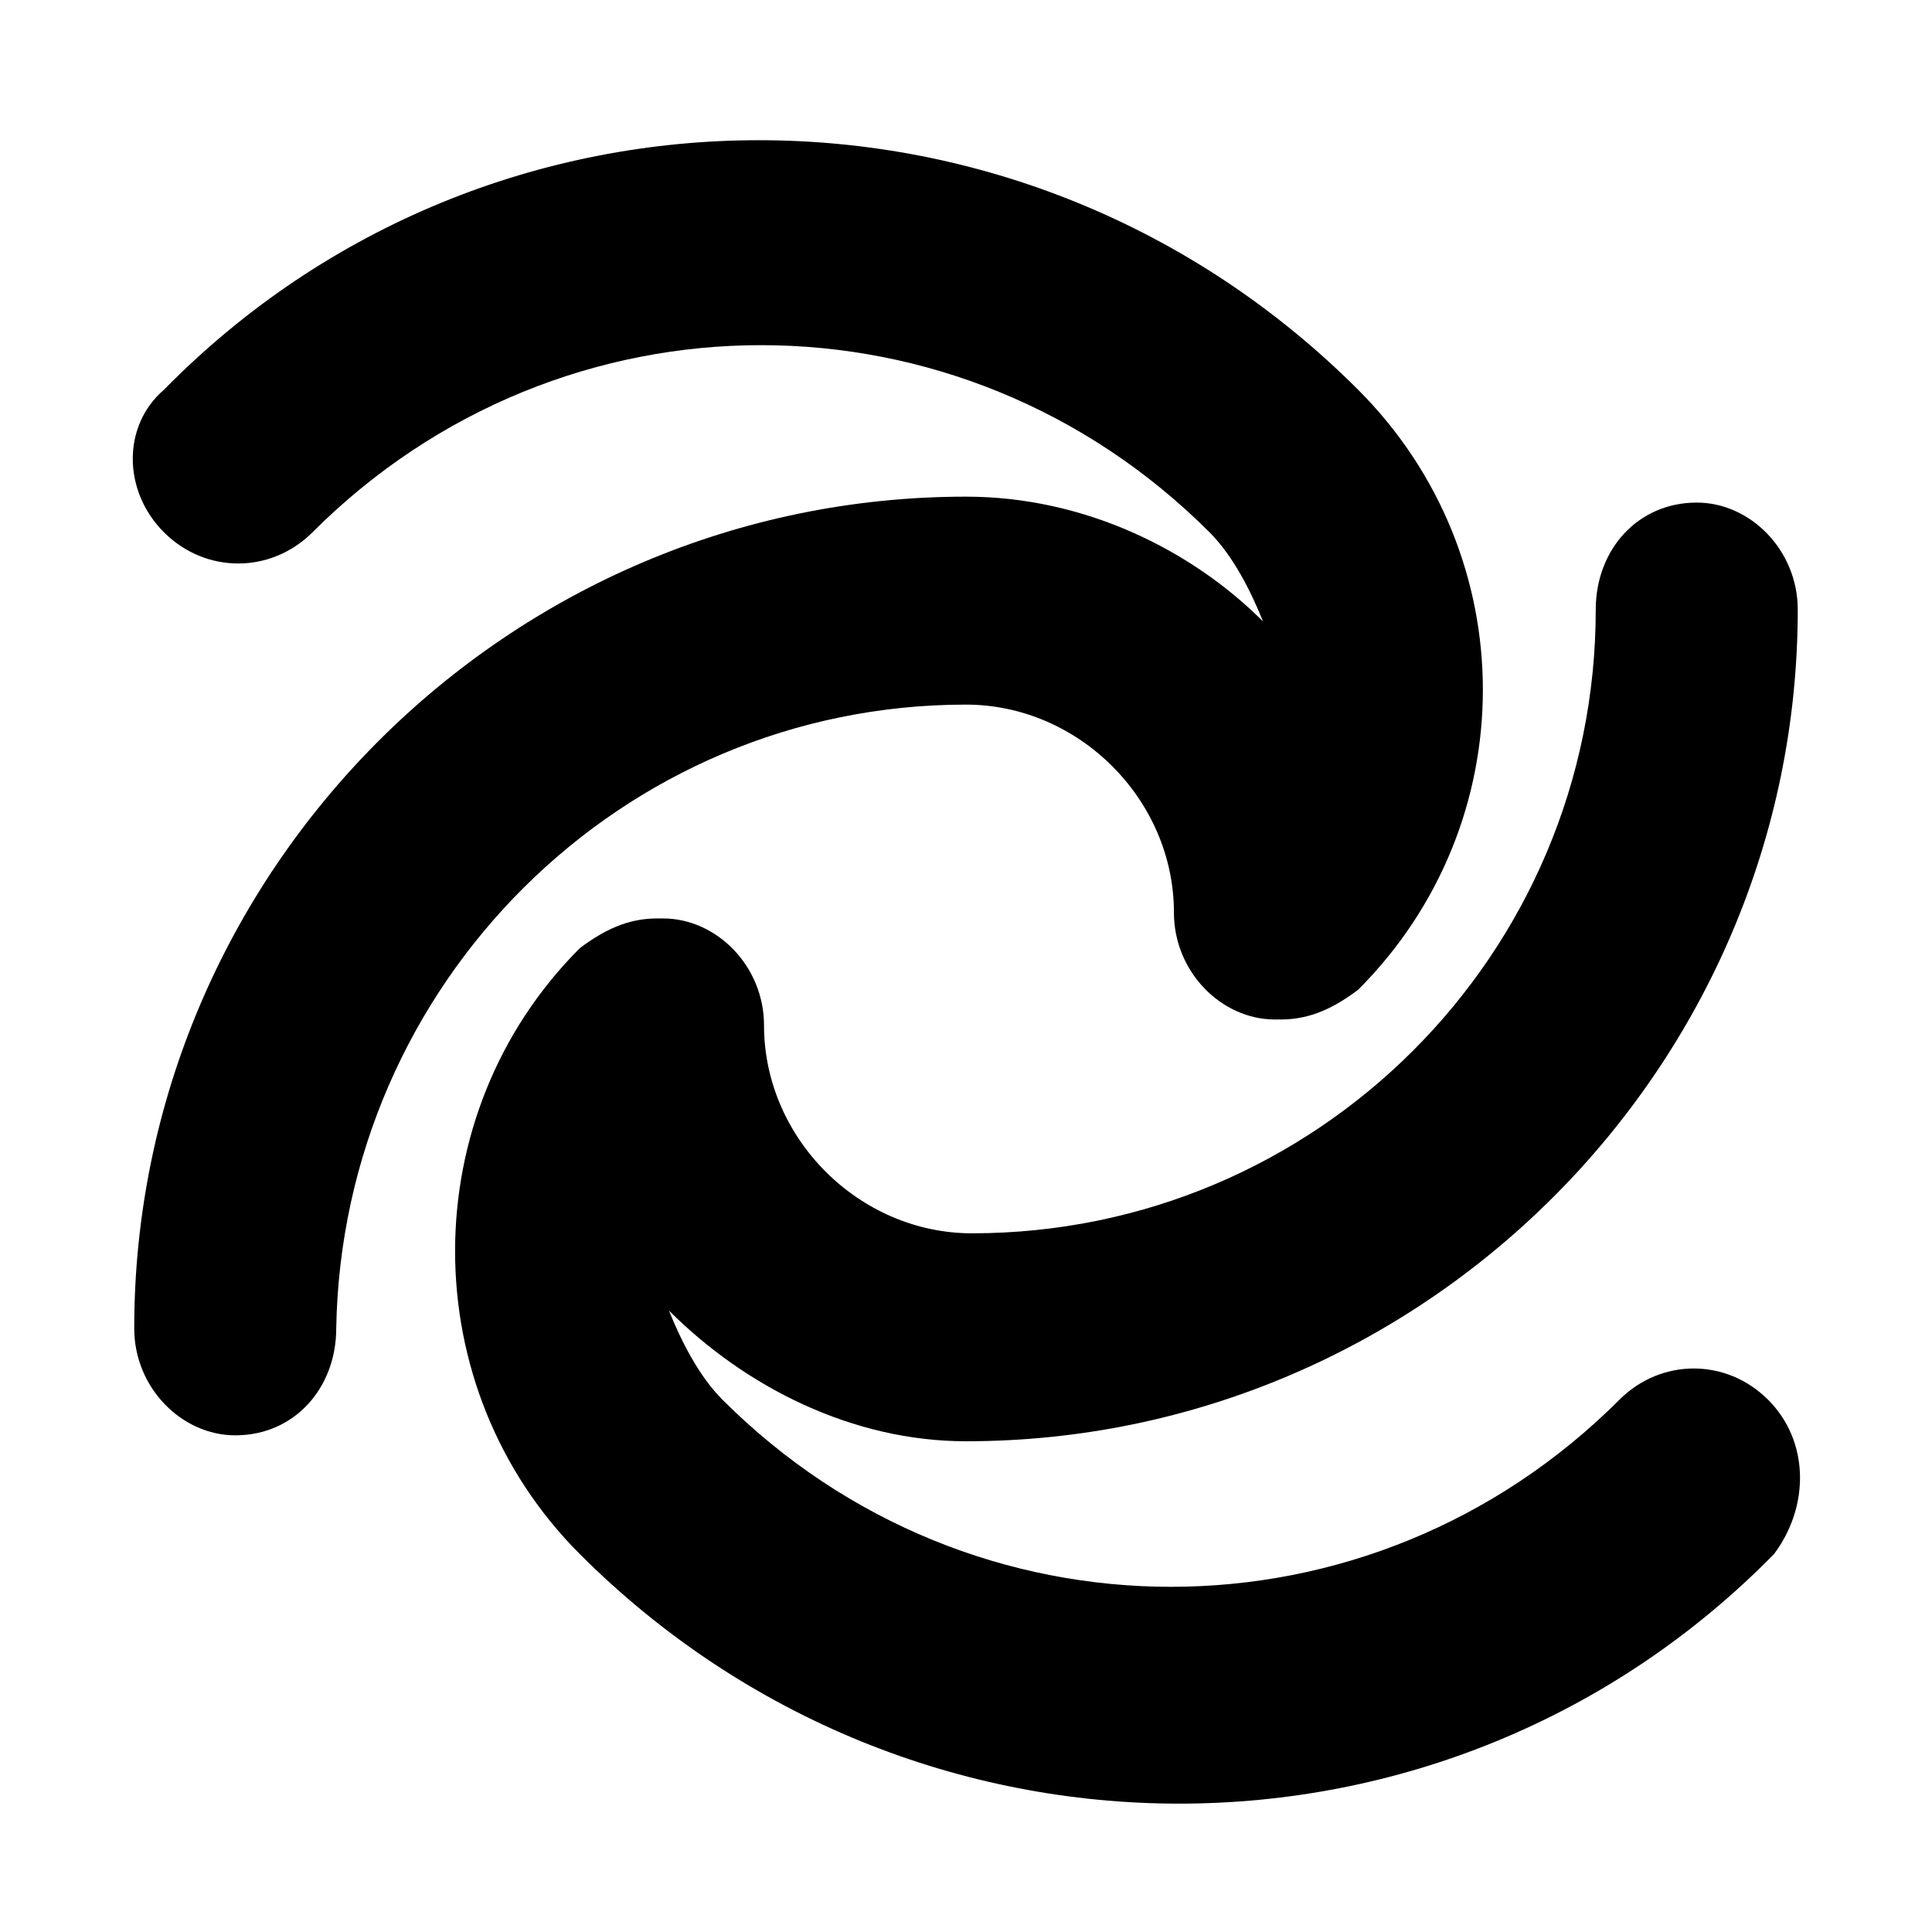
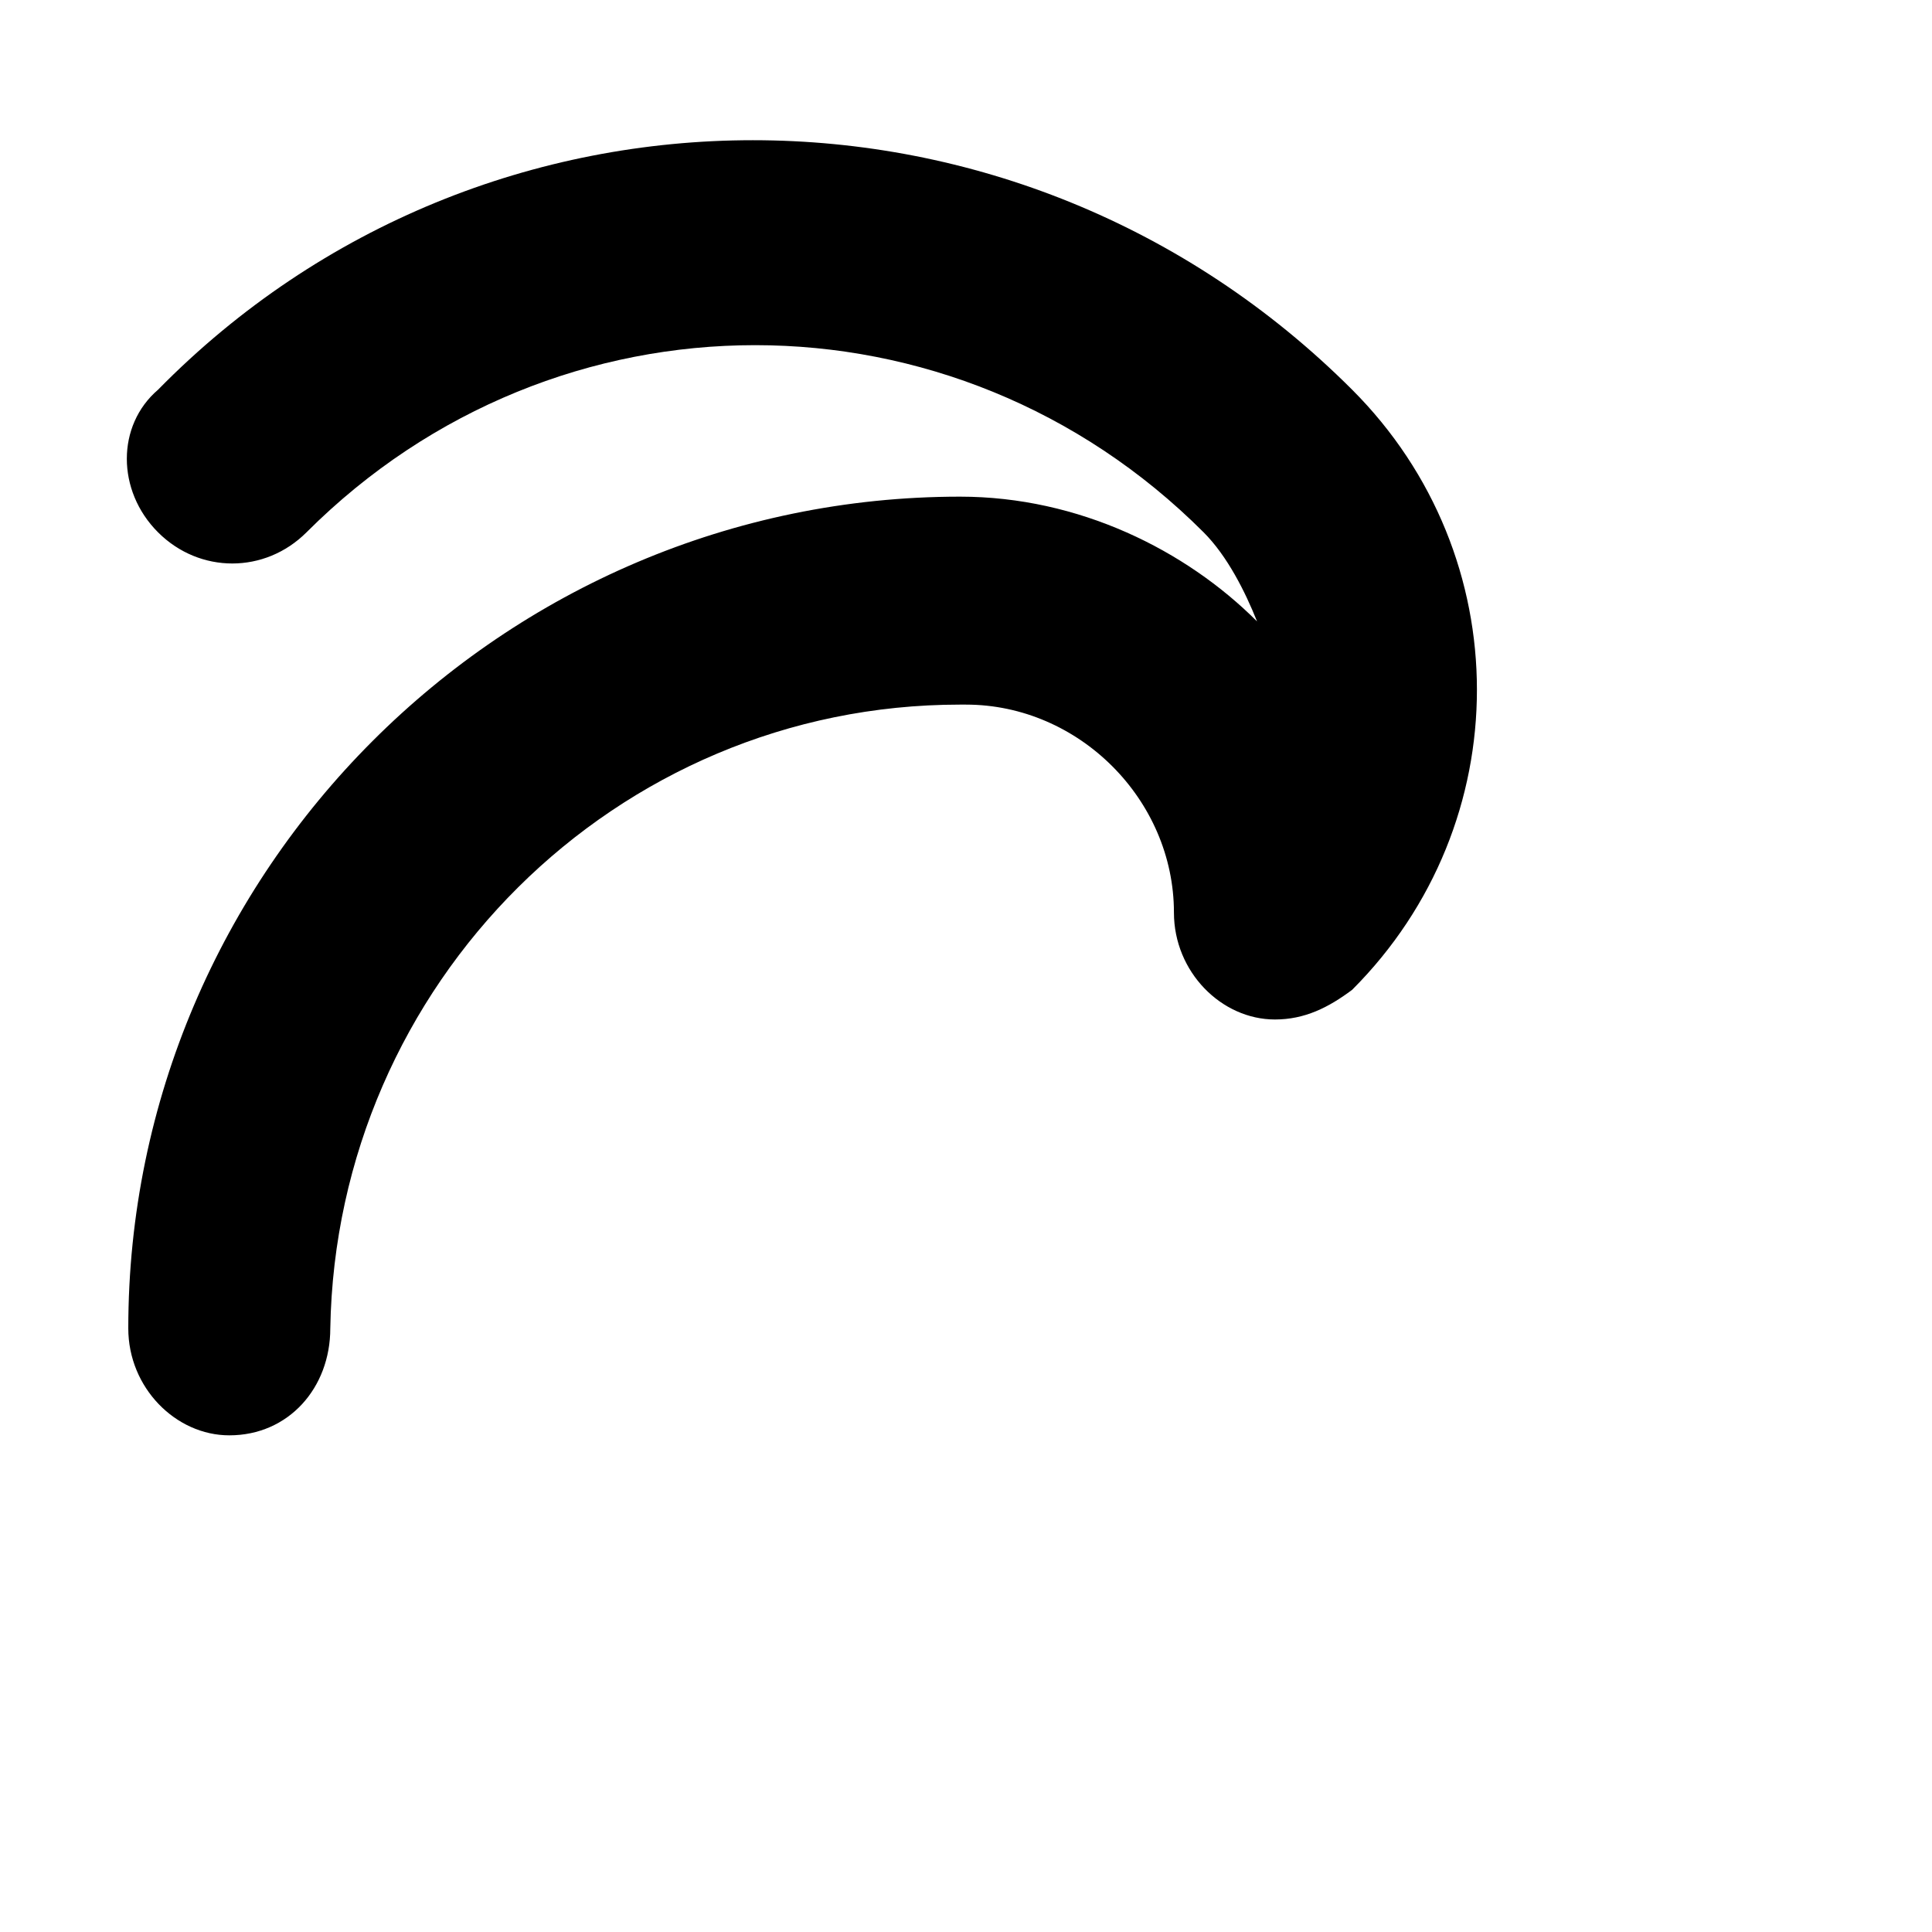
<svg xmlns="http://www.w3.org/2000/svg" fill="#000000" width="800px" height="800px" version="1.1" viewBox="144 144 512 512">
  <g fill-rule="evenodd">
-     <path d="m400 330.73c29.914 0 55.105 25.191 55.105 55.105 0 15.742 12.594 28.34 26.766 28.34h1.574c7.871 0 14.168-3.148 20.469-7.871 44.082-44.082 44.082-114.93 0-159.02-88.168-88.168-229.86-88.168-316.46 0-11.023 9.441-11.023 26.762-0.004 37.781 11.02 11.02 28.34 11.02 39.359 0 66.125-66.125 171.61-66.125 237.73 0 6.297 6.297 11.02 15.742 14.168 23.617-18.891-18.895-47.227-33.062-78.715-33.062-121.23 0-220.42 99.188-220.42 220.42 0 15.742 12.594 28.34 26.766 28.34 15.742 0 26.766-12.594 26.766-28.34 1.574-91.316 75.57-165.31 166.89-165.31z" />
-     <path d="m612.54 514.93c-11.02-11.02-28.34-11.02-39.359 0-66.125 66.125-171.61 66.125-237.73 0-6.297-6.297-11.02-15.742-14.168-23.617 20.469 20.469 48.805 34.637 78.719 34.637 121.23 0 220.42-99.188 220.42-220.42 0-15.742-12.594-28.34-26.766-28.34-15.742 0-26.766 12.594-26.766 28.34 0 91.316-73.996 165.31-165.31 165.31-29.914 0-55.105-25.191-55.105-55.105 0-15.742-12.594-28.34-26.766-28.34h-1.574c-7.871 0-14.168 3.148-20.469 7.871-44.082 44.082-44.082 116.51 0 160.59 88.168 88.168 229.86 88.168 316.46 0 9.445-12.59 9.445-29.91-1.574-40.93z" />
+     <path d="m400 330.73c29.914 0 55.105 25.191 55.105 55.105 0 15.742 12.594 28.34 26.766 28.34c7.871 0 14.168-3.148 20.469-7.871 44.082-44.082 44.082-114.93 0-159.02-88.168-88.168-229.86-88.168-316.46 0-11.023 9.441-11.023 26.762-0.004 37.781 11.02 11.02 28.34 11.02 39.359 0 66.125-66.125 171.61-66.125 237.73 0 6.297 6.297 11.02 15.742 14.168 23.617-18.891-18.895-47.227-33.062-78.715-33.062-121.23 0-220.42 99.188-220.42 220.42 0 15.742 12.594 28.34 26.766 28.34 15.742 0 26.766-12.594 26.766-28.34 1.574-91.316 75.57-165.31 166.89-165.31z" />
  </g>
</svg>